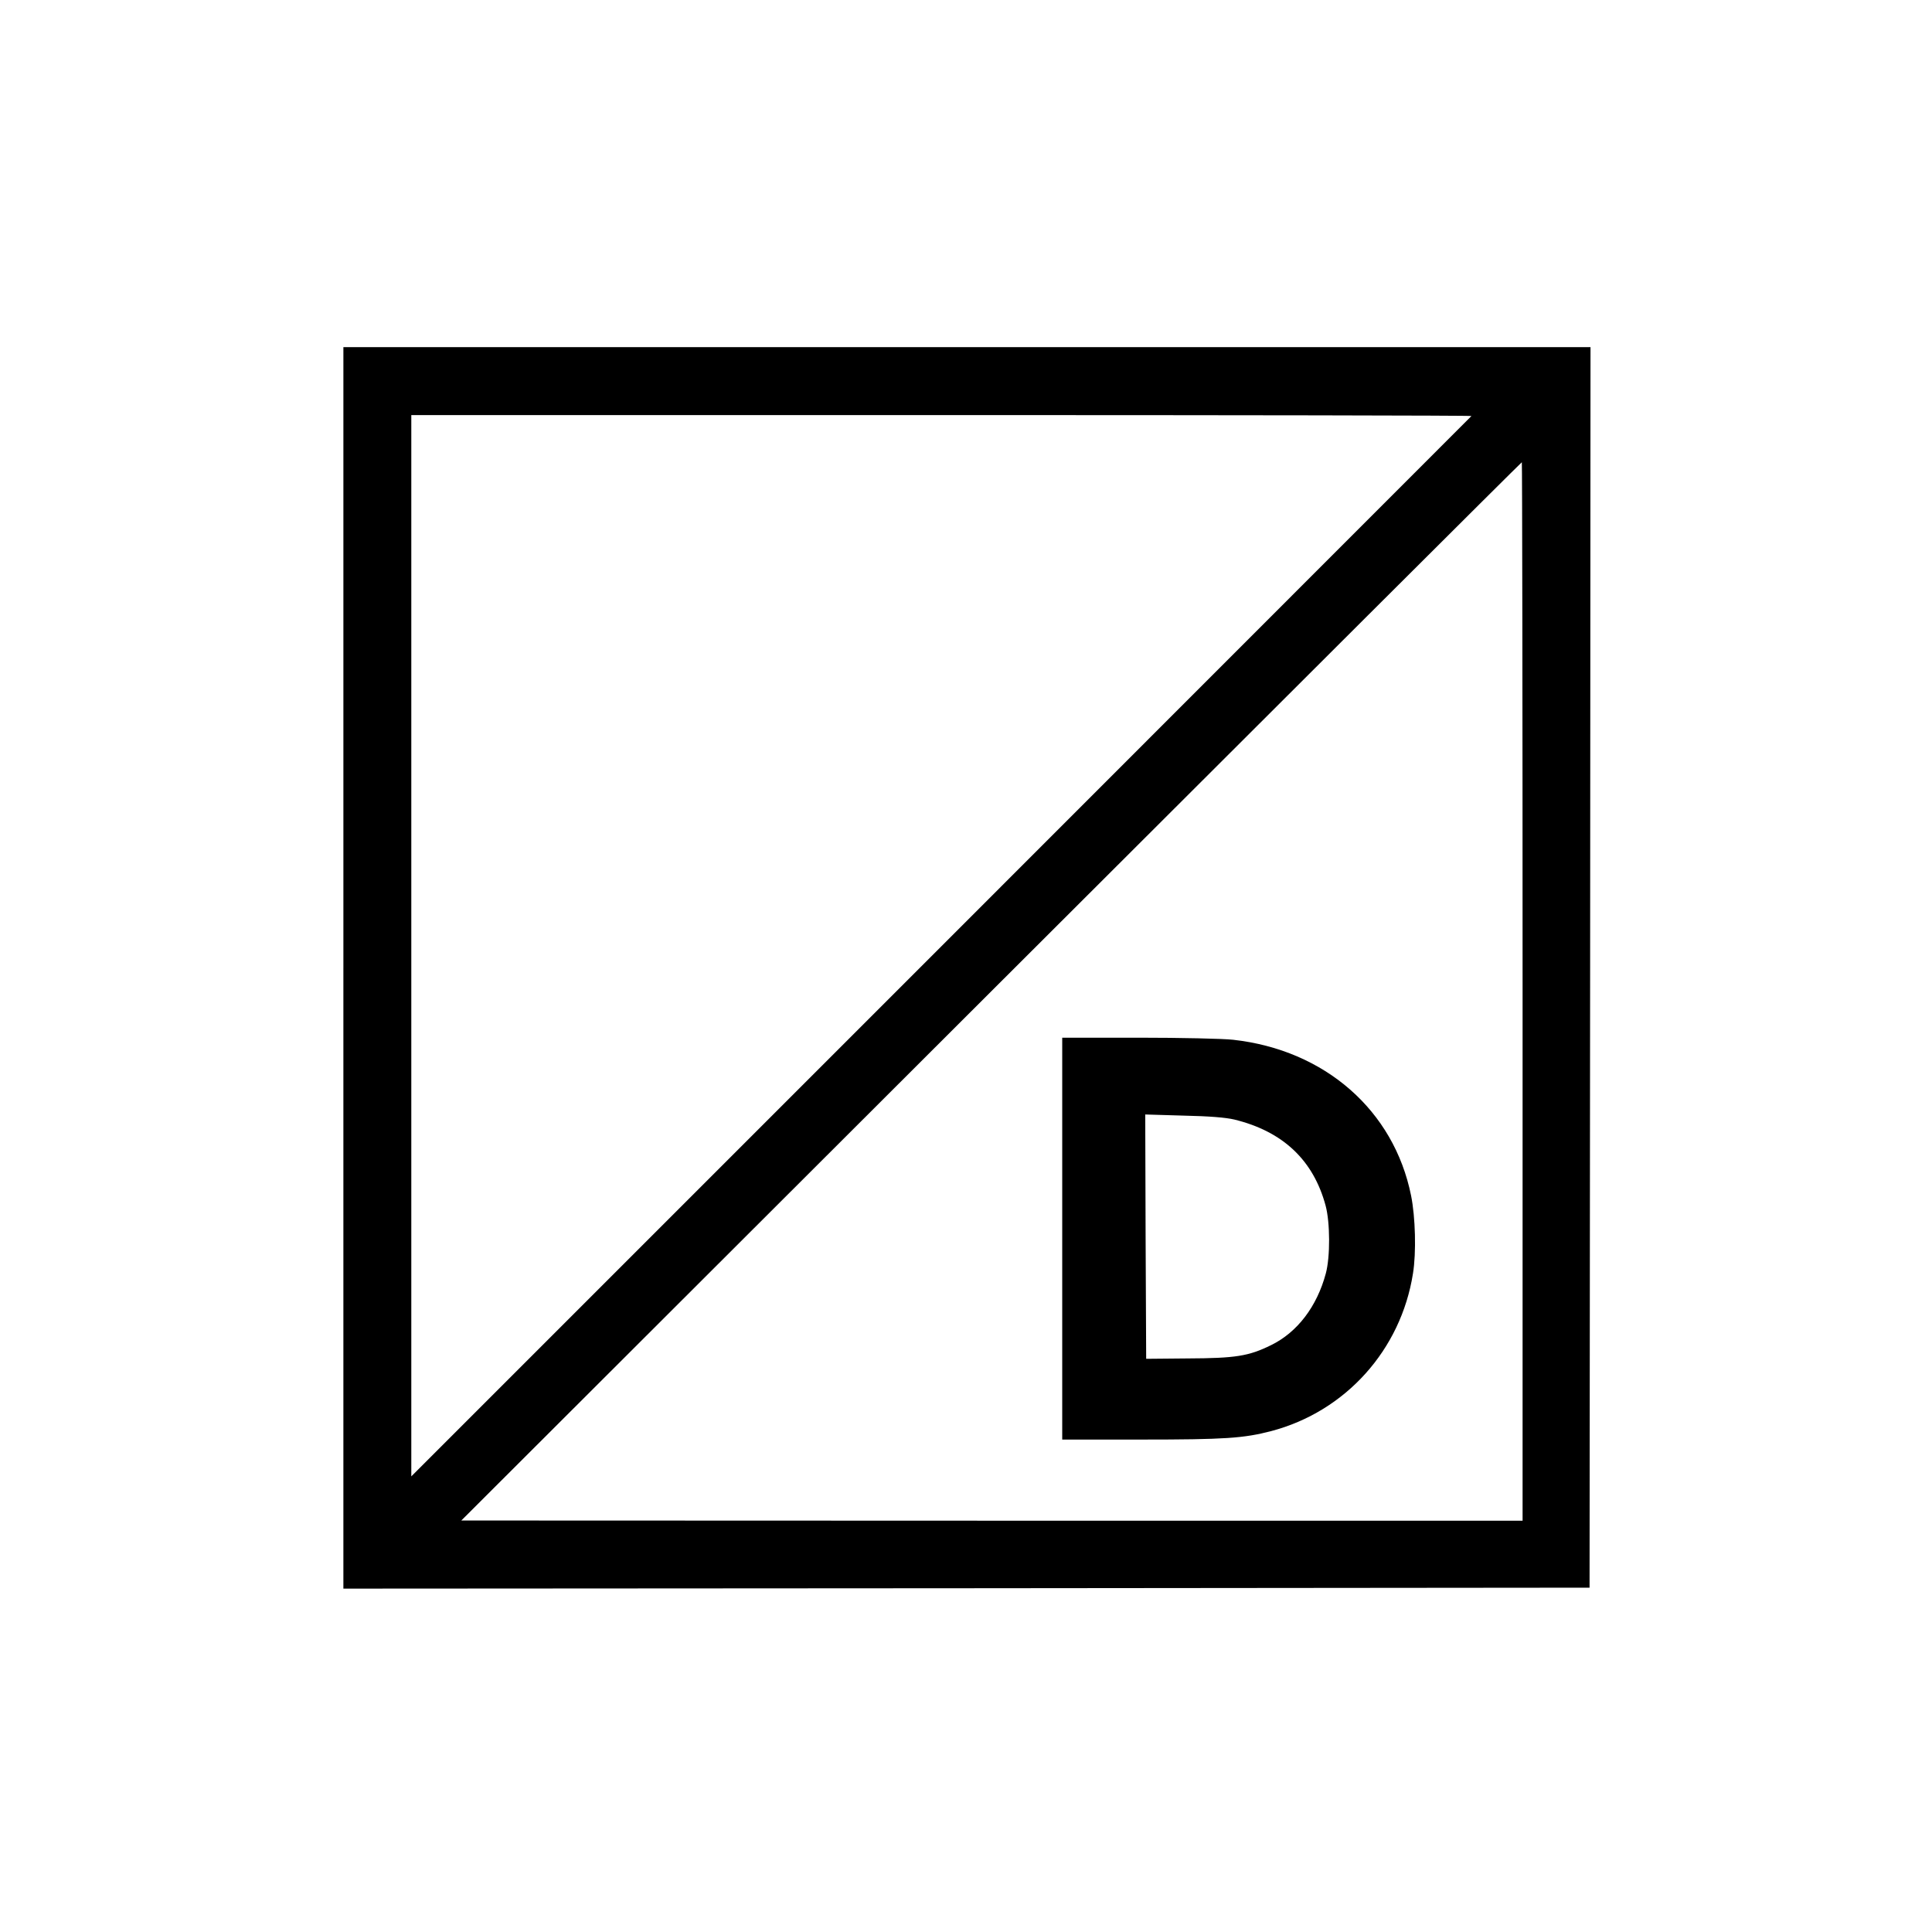
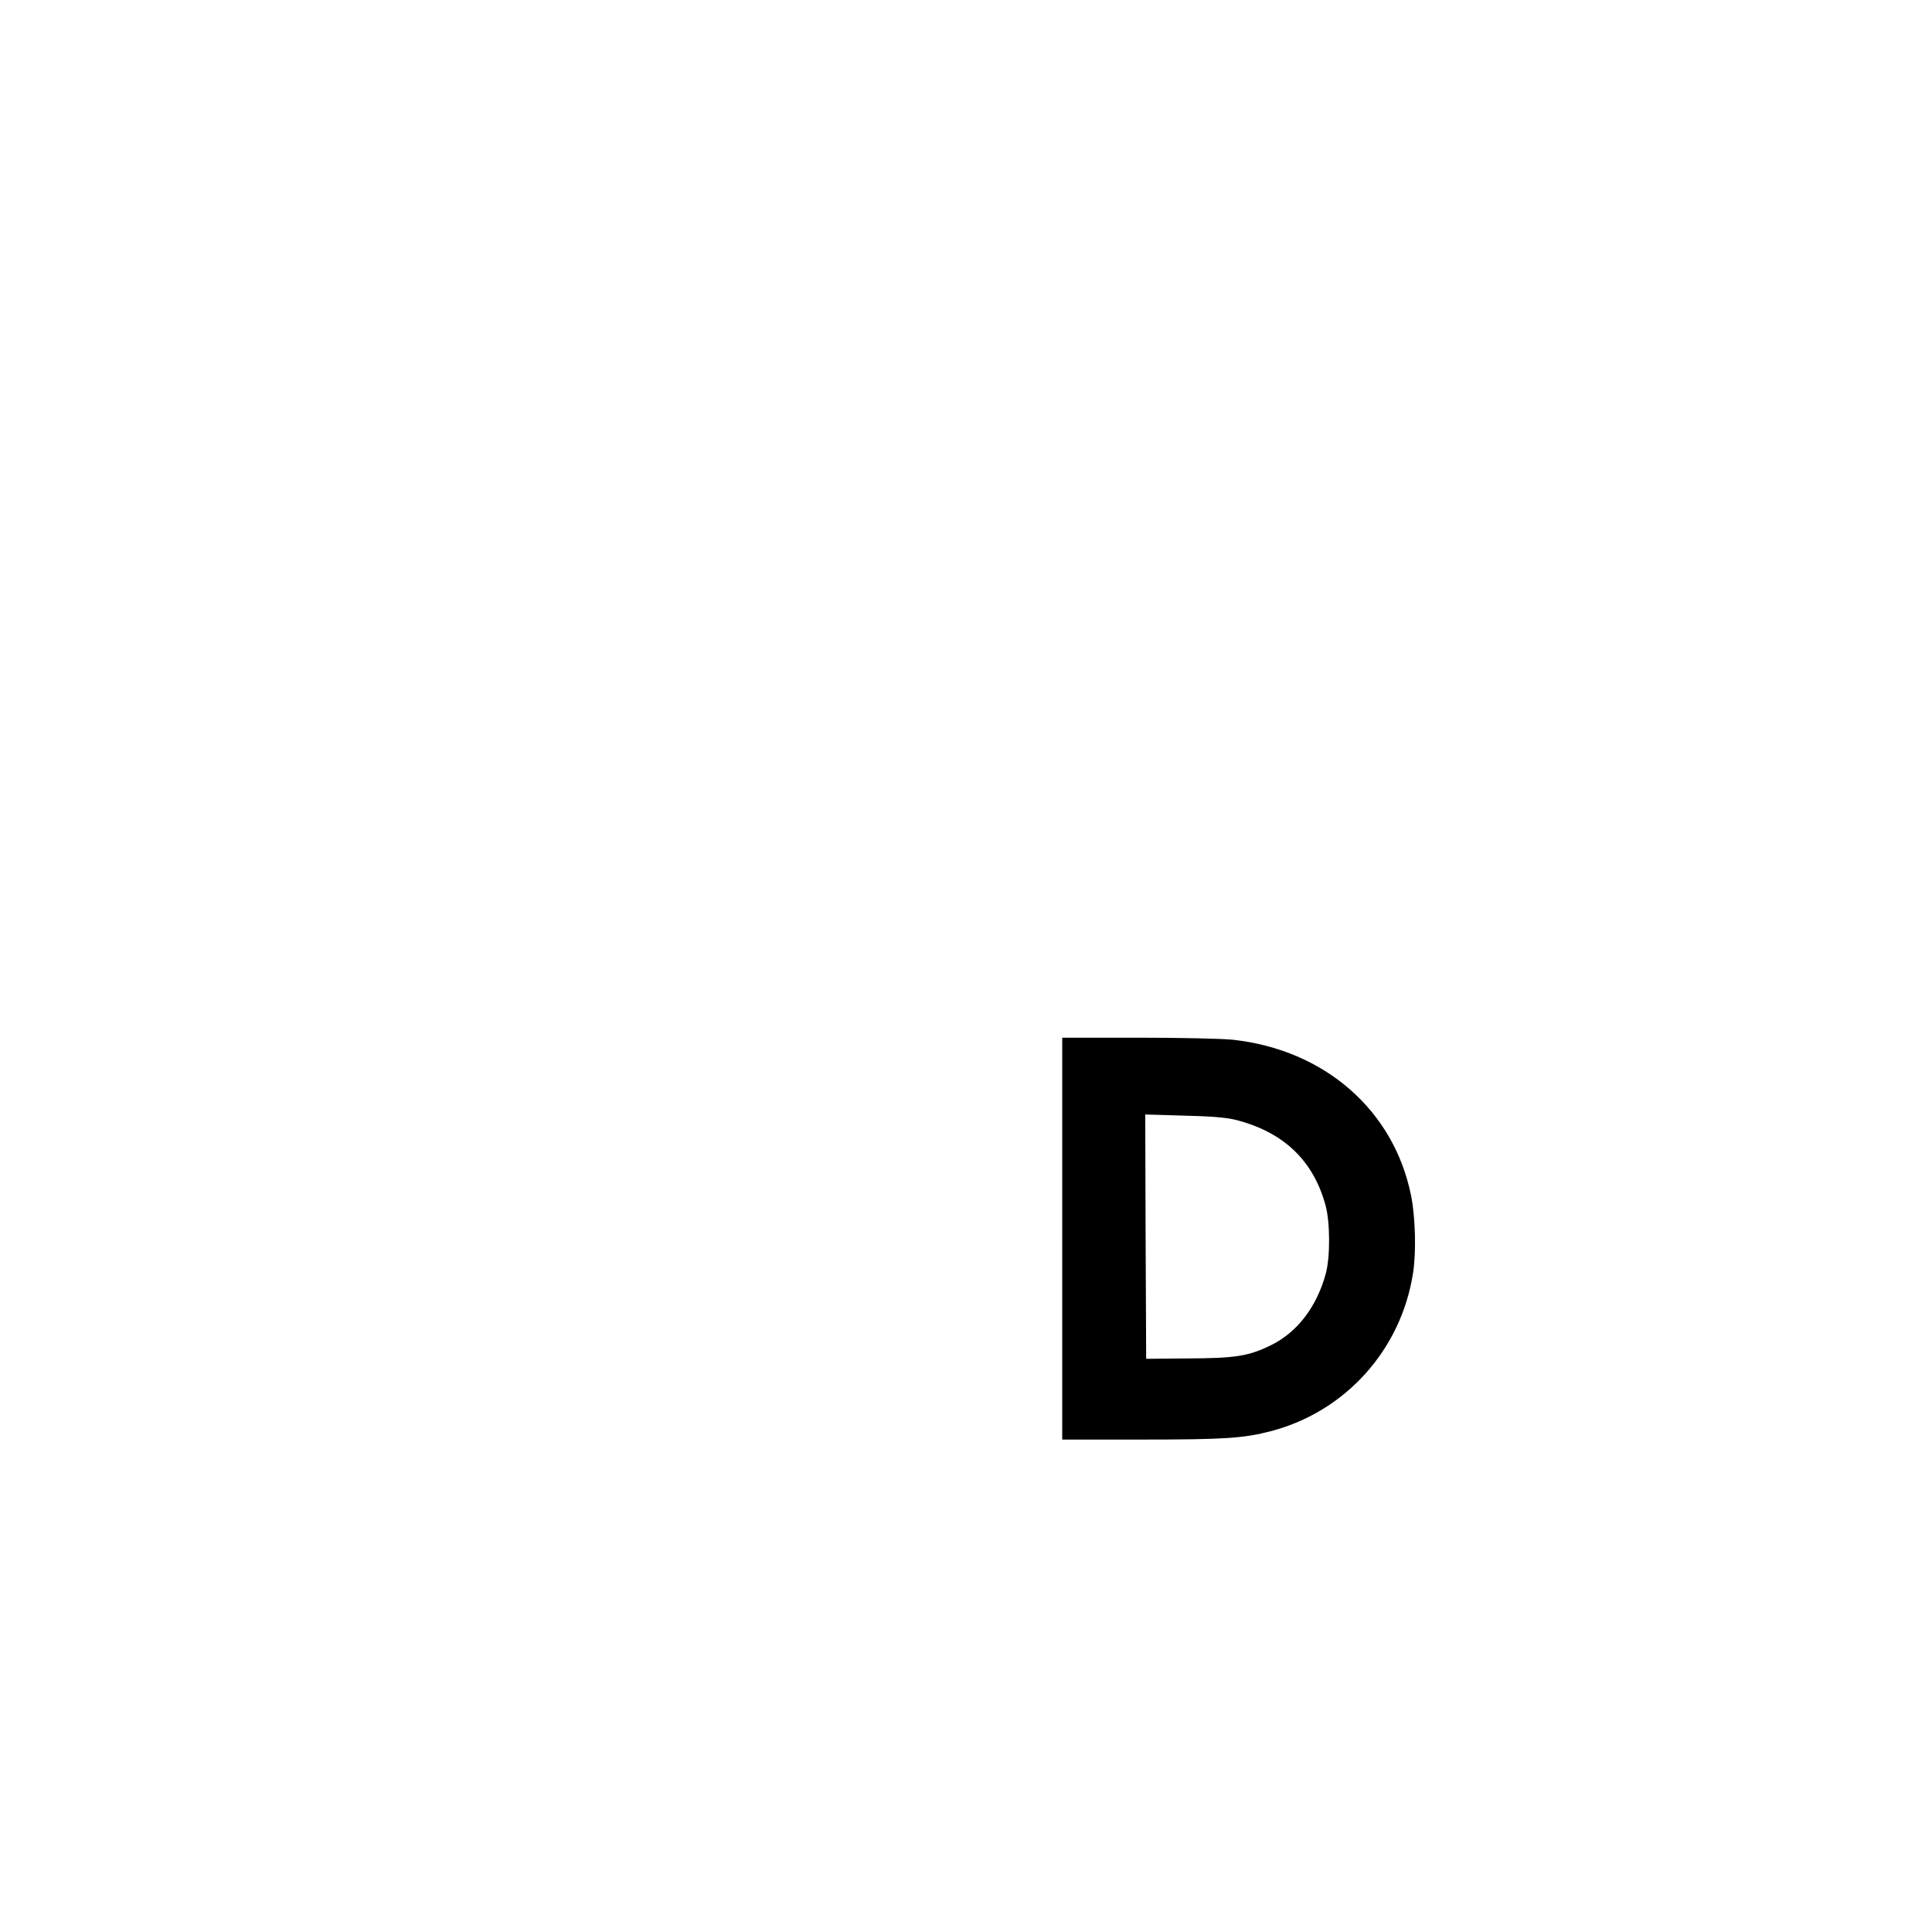
<svg xmlns="http://www.w3.org/2000/svg" version="1.0" width="1024pt" height="1024pt" viewBox="0 0 1024 1024" preserveAspectRatio="xMidYMid meet">
  <g transform="translate(0,1024) scale(0.1,-0.1)" fill="#000000" stroke="none">
-     <path d="M1820 5110 l0 -3290 3303 2 3302 3 3 3288 2 3287 -3305 0 -3305 0 0 -3290z m5979 2925 c-2 -2 -1267 -1268 -2811 -2812 l-2808 -2808 0 2812 0 2813 2812 0 c1546 0 2809 -2 2807 -5z m271 -3050 l0 -2805 -2812 0 -2813 1 2808 2804 c1545 1543 2810 2805 2813 2805 2 0 4 -1262 4 -2805z" />
    <path d="M5630 3675 l0 -1065 418 0 c446 0 544 7 690 45 394 104 687 430 751 835 18 110 13 300 -10 413 -91 452 -457 772 -943 826 -52 6 -278 11 -501 11 l-405 0 0 -1065z m913 631 c257 -63 418 -215 483 -456 24 -89 25 -272 1 -360 -47 -175 -151 -312 -291 -380 -118 -58 -187 -69 -442 -70 l-219 -2 -3 648 -2 647 202 -6 c140 -3 224 -10 271 -21z" />
  </g>
</svg>